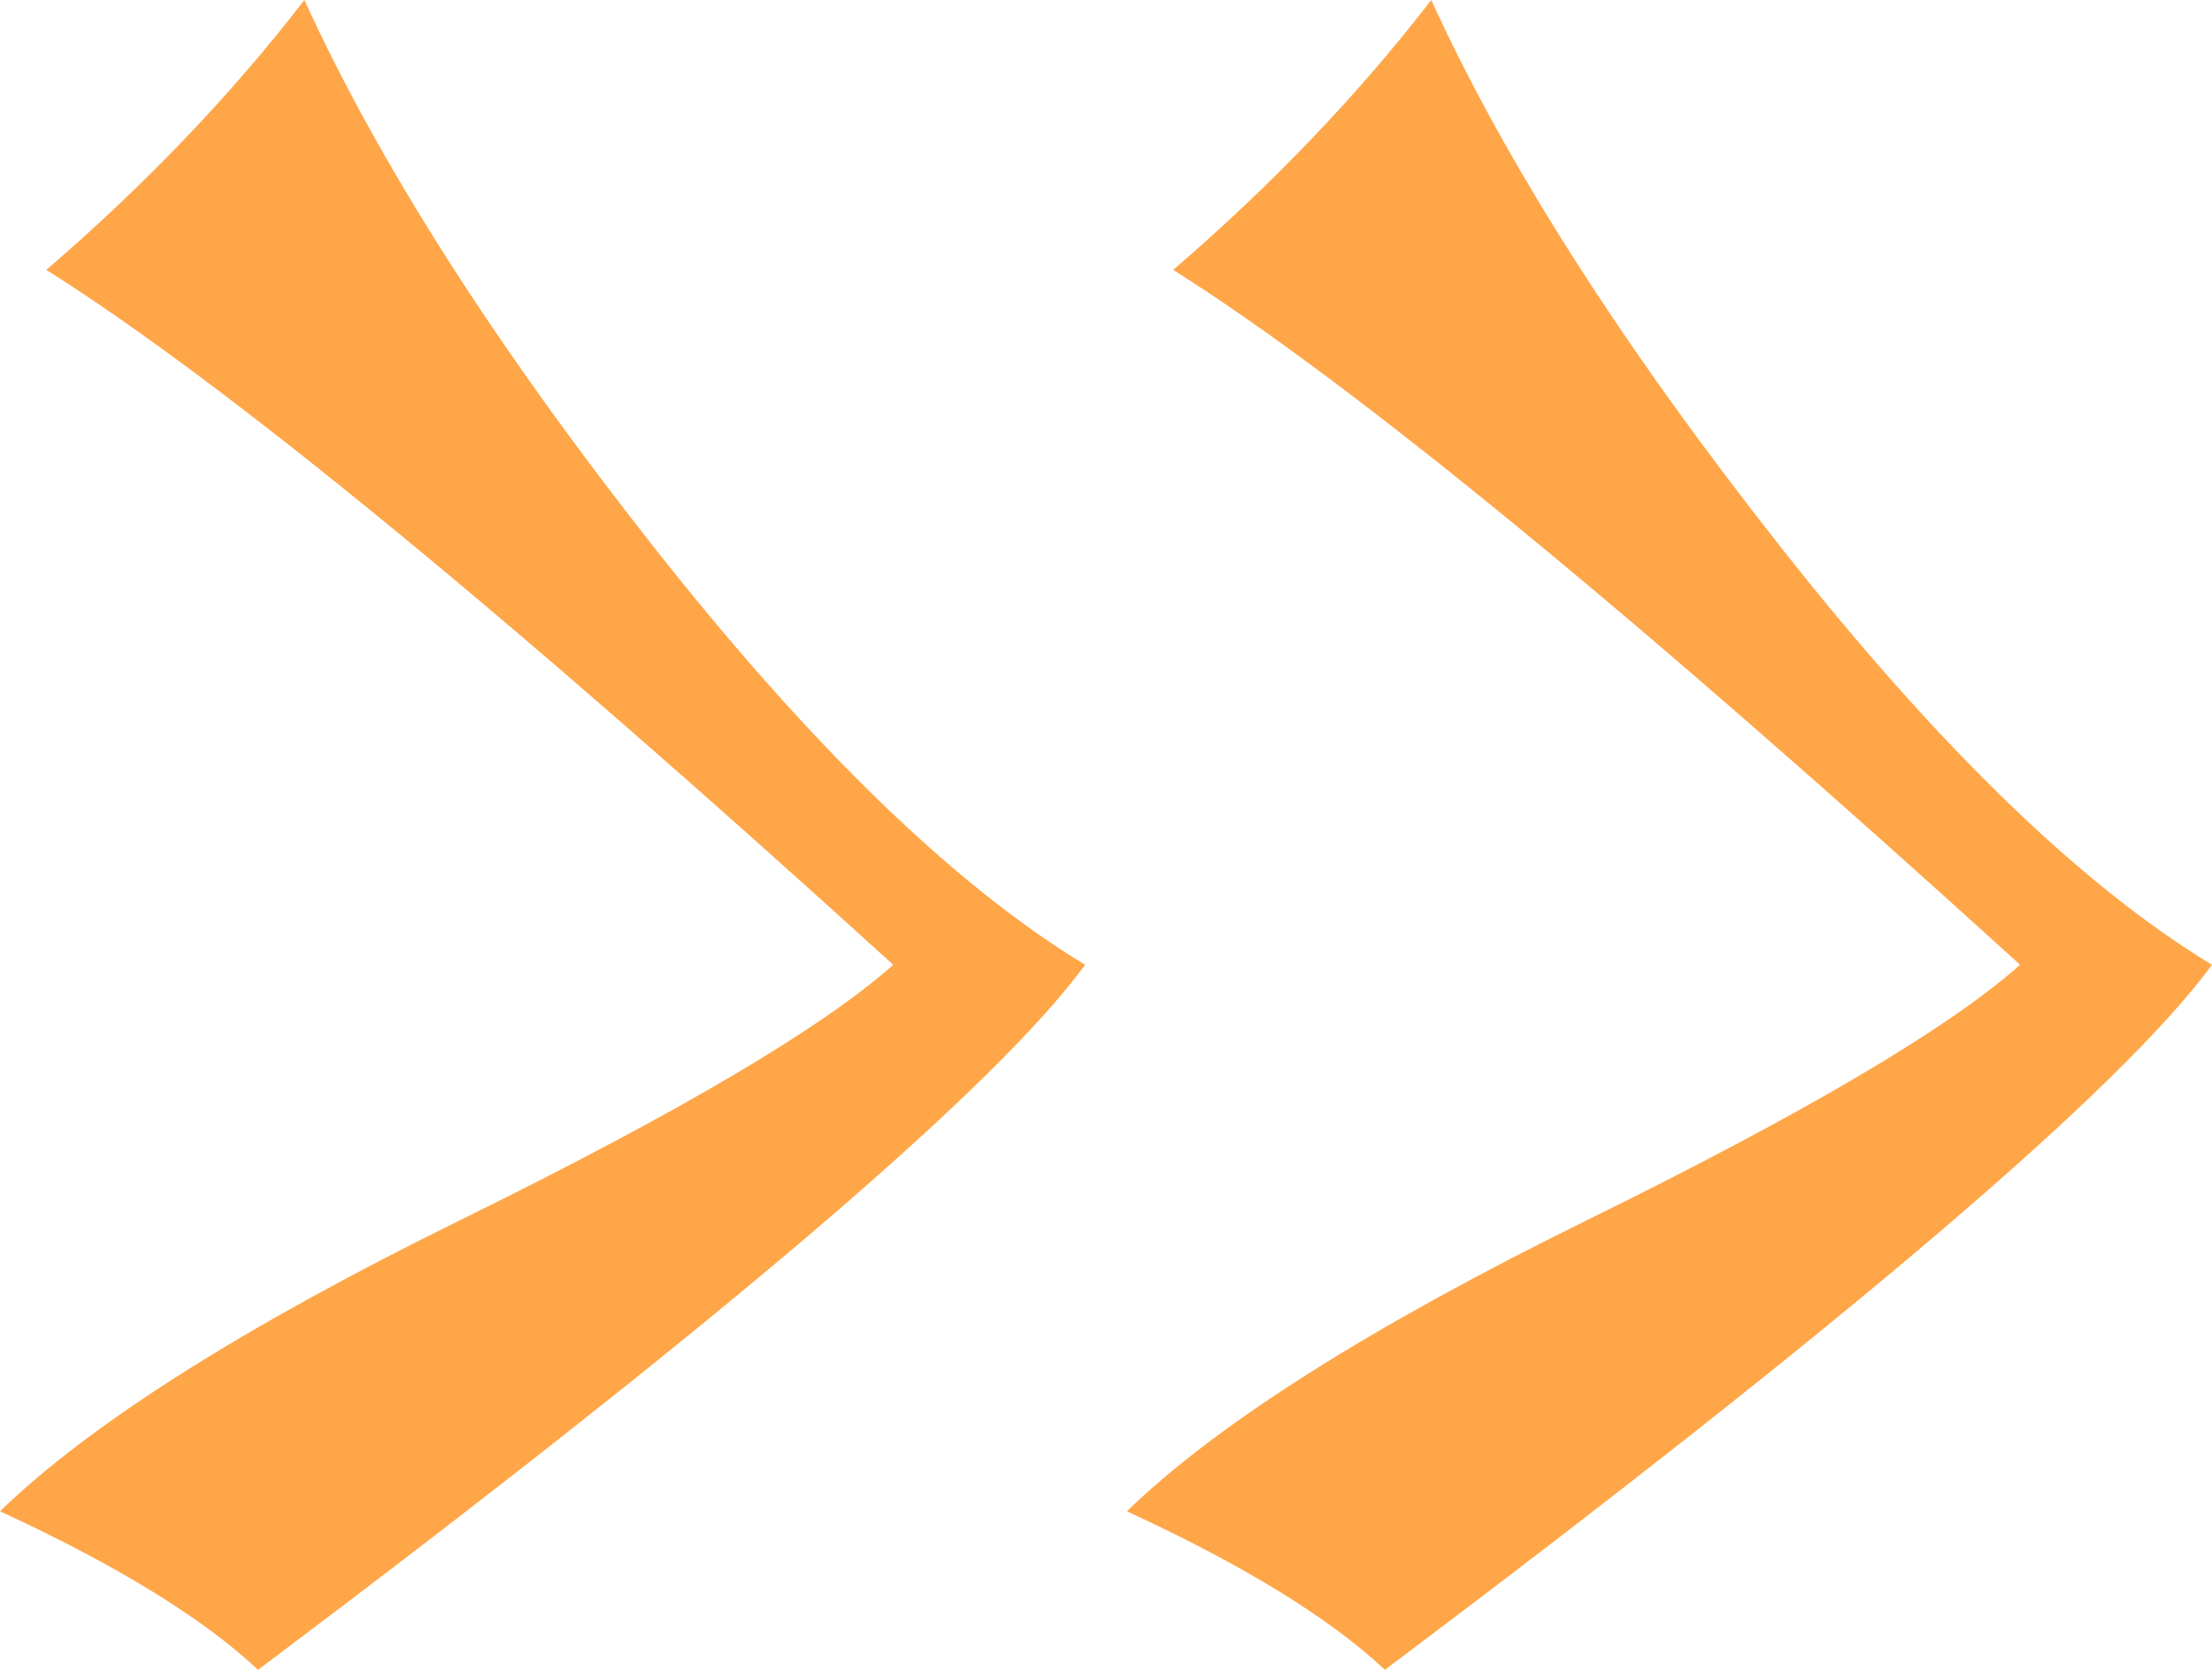
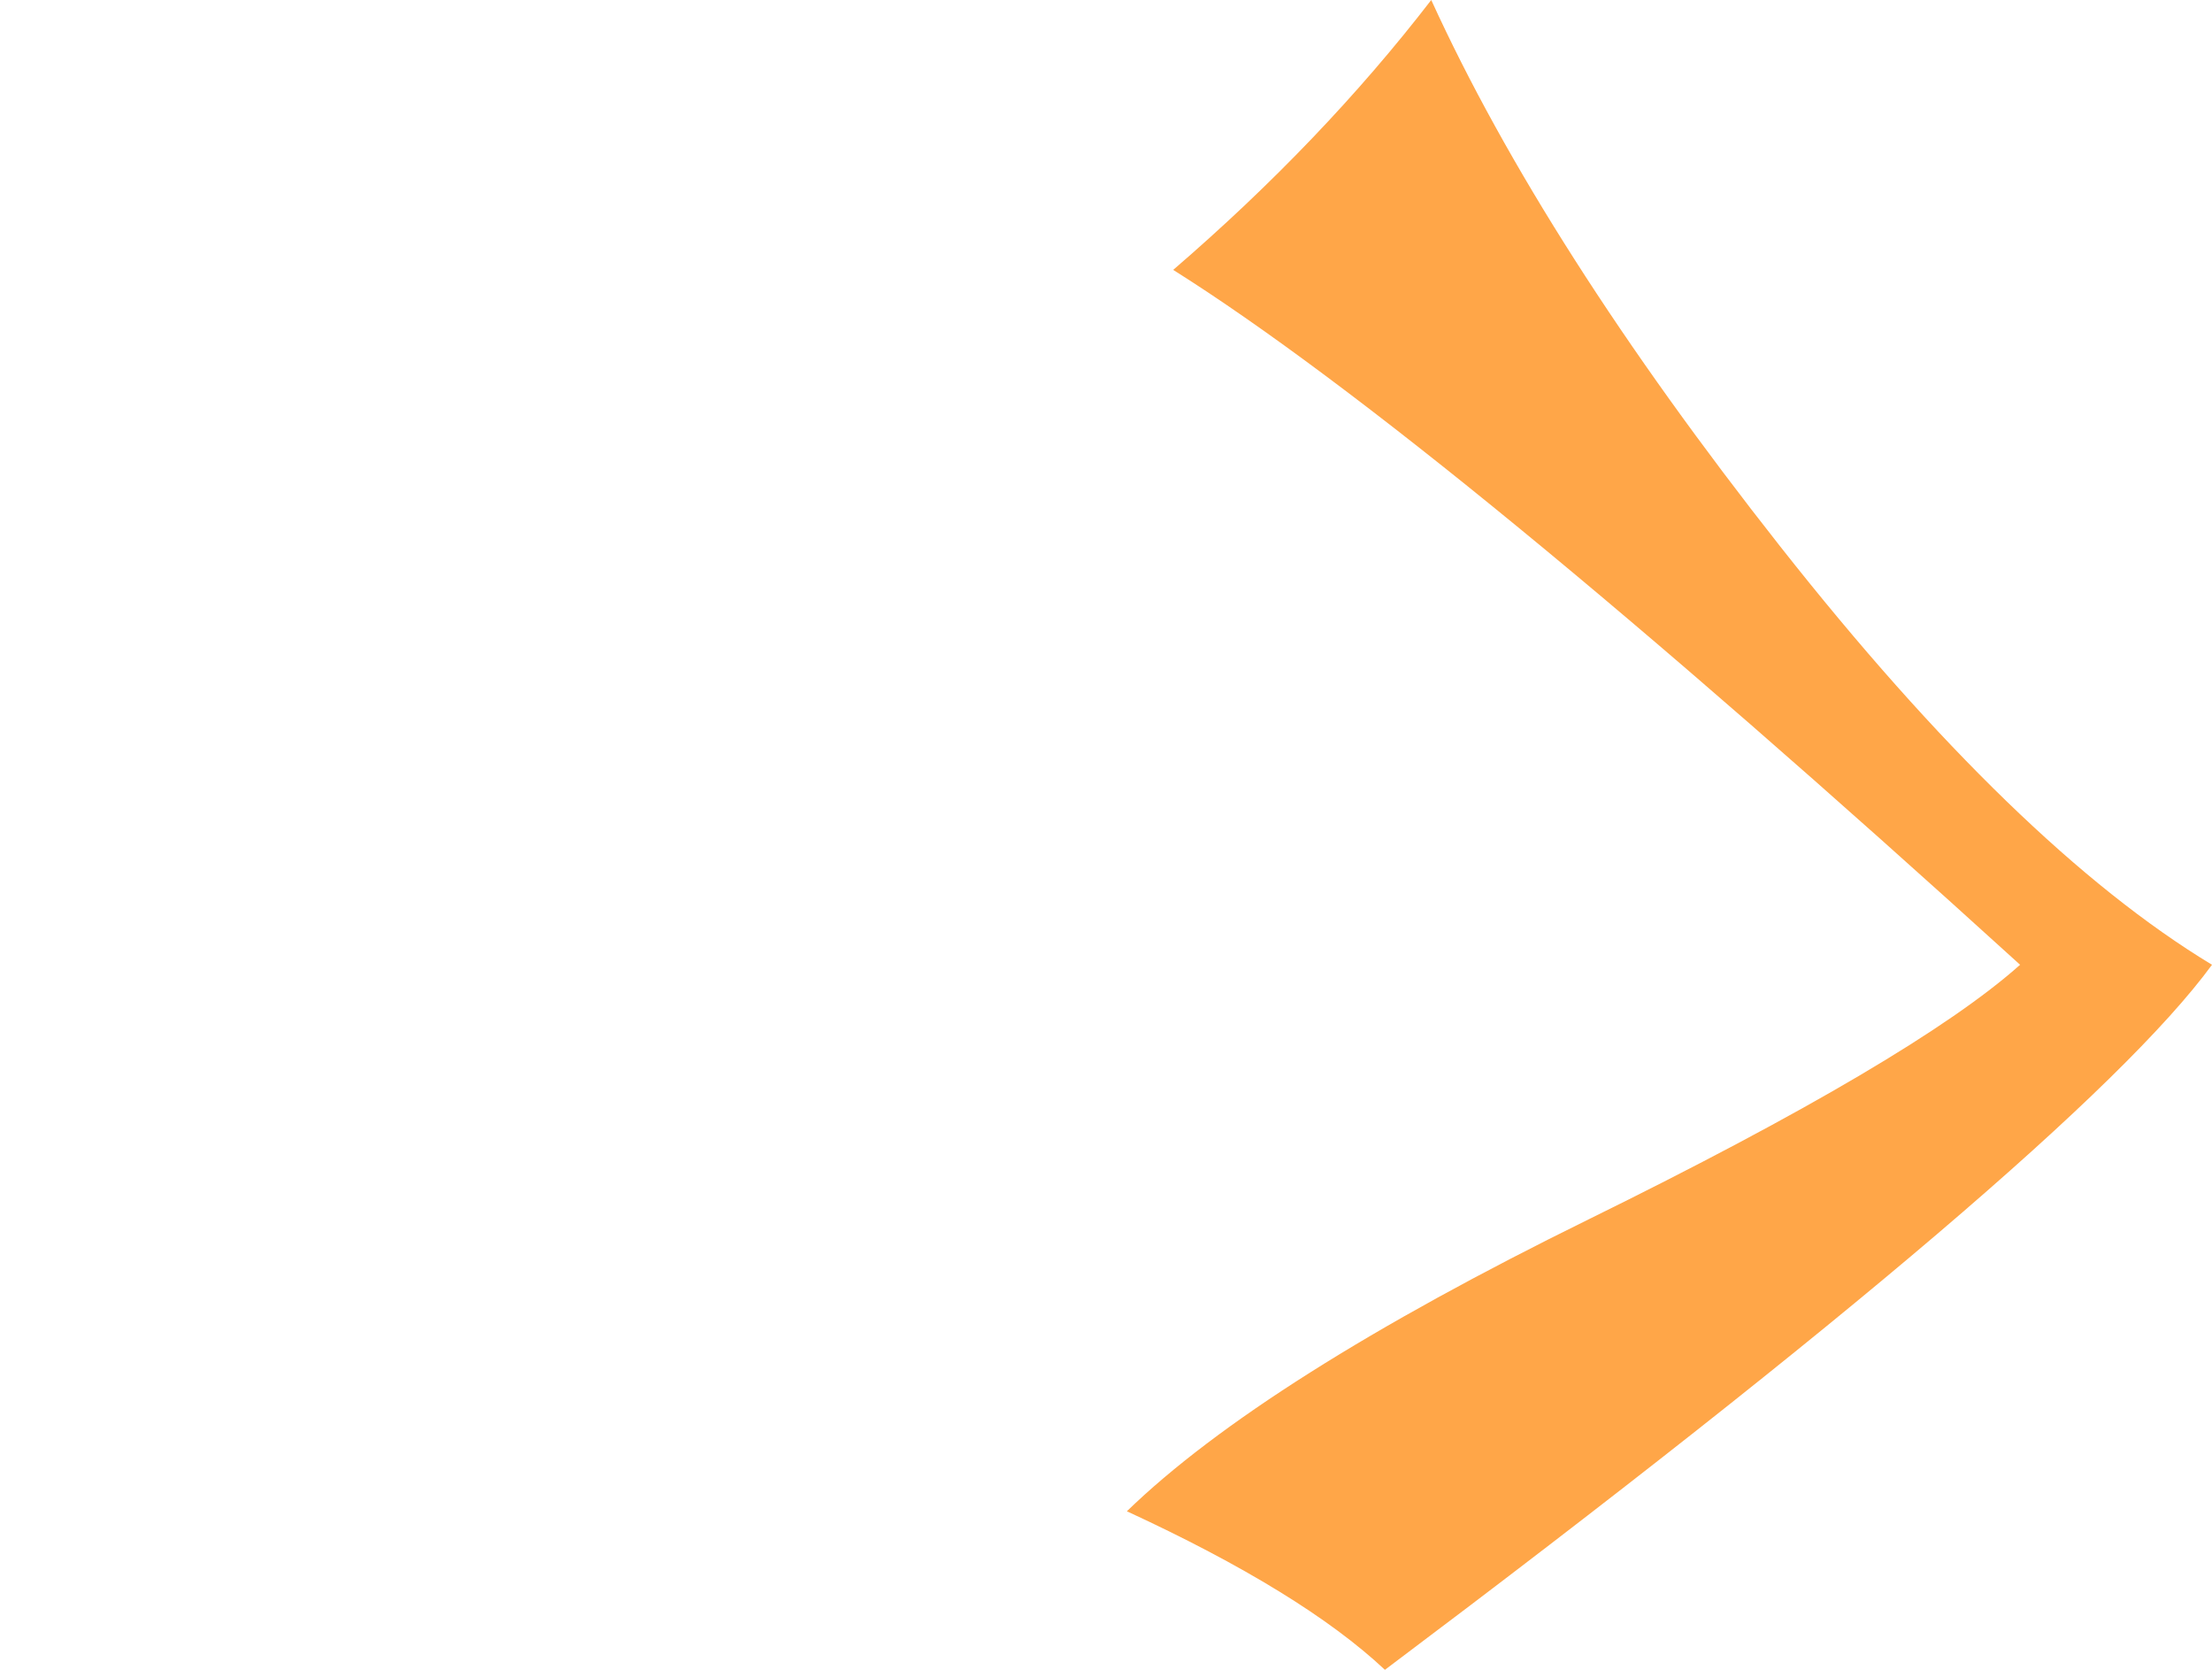
<svg xmlns="http://www.w3.org/2000/svg" width="53px" height="40px" viewBox="0 0 53 40" version="1.1">
  <g id="1920" stroke="none" stroke-width="1" fill="none" fill-rule="evenodd">
    <g id="Десткий-лагерь" transform="translate(-1446, -1293)" fill="#FFA648">
      <g id="-comment" transform="translate(389, 1000)">
        <g id="commas" transform="translate(1083.5, 313) scale(-1, 1) translate(-1083.5, -313) translate(1057, 293)">
          <path d="M26,36.202 C23.199,37.495 21.138,38.761 19.817,40 C8.772,31.704 2.167,26.074 0,23.111 C3.118,21.226 6.566,17.886 10.345,13.091 C14.123,8.296 16.911,3.933 18.707,0 C20.451,2.263 22.512,4.417 24.89,6.465 C20.61,9.158 13.846,14.707 4.598,23.111 C6.289,24.62 9.737,26.653 14.942,29.212 C20.147,31.771 23.833,34.101 26,36.202 Z" id="Path" />
-           <path d="M53,36.202 C50.199,37.495 48.138,38.761 46.817,40 C35.772,31.704 29.167,26.074 27,23.111 C30.118,21.226 33.566,17.886 37.345,13.091 C41.123,8.296 43.911,3.933 45.707,0 C47.451,2.263 49.512,4.417 51.89,6.465 C47.61,9.158 40.846,14.707 31.598,23.111 C33.289,24.62 36.737,26.653 41.942,29.212 C47.147,31.771 50.833,34.101 53,36.202 Z" id="Path" />
        </g>
      </g>
    </g>
  </g>
</svg>